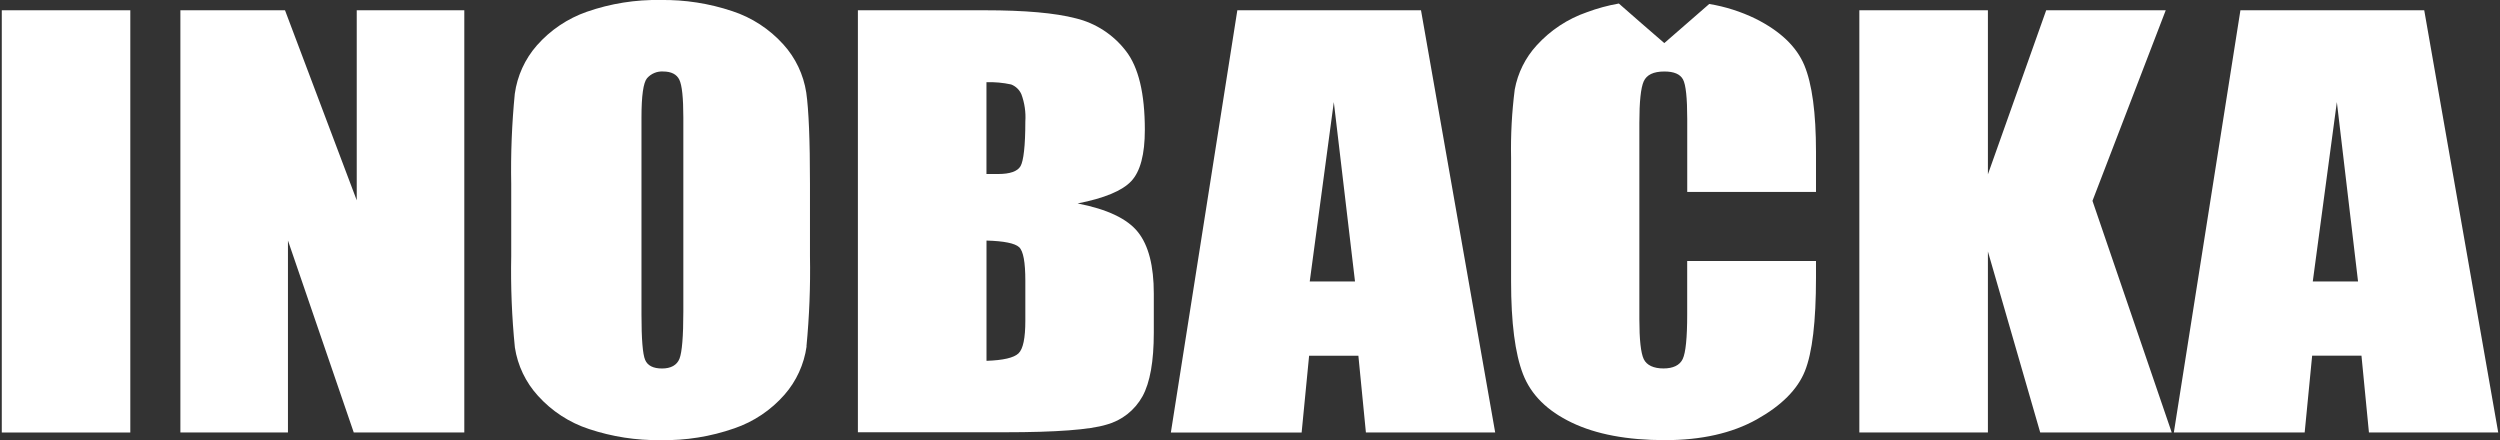
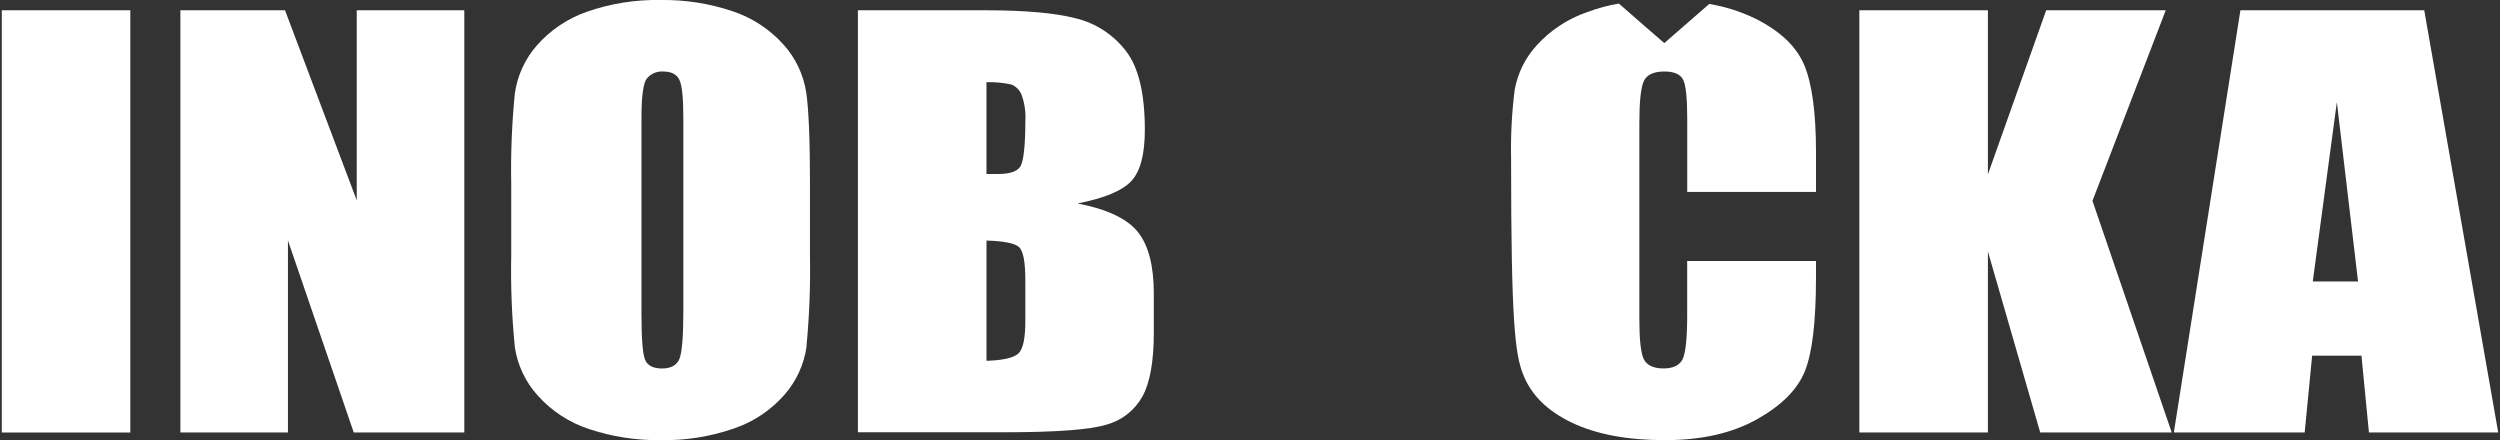
<svg xmlns="http://www.w3.org/2000/svg" width="284" height="50" viewBox="0 0 284 50" fill="none">
  <rect x="0" y="0" width="284" height="50" fill="#333333" stroke="none" />
  <g clip-path="url(#clip0_912_85)">
    <path d="M14.803 1.167H0.203V49.133H14.803V1.167Z" fill="white" />
    <path d="M52.745 1.167H40.525V22.756L32.377 1.167H20.492V49.128H32.711V27.322L40.186 49.128H52.745V1.167Z" fill="white" />
-     <path d="M194.171 0.45L189.065 4.894C187.34 3.409 185.618 1.911 183.9 0.4C182.667 0.617 181.457 0.946 180.283 1.383C178.093 2.136 176.125 3.435 174.559 5.161C173.282 6.556 172.421 8.29 172.075 10.161C171.747 12.74 171.608 15.339 171.659 17.939V31.95C171.659 36.65 172.111 40.169 173.016 42.506C173.92 44.843 175.765 46.676 178.548 48.006C181.313 49.335 184.845 50 189.142 50C193.282 50 196.757 49.215 199.566 47.645C202.375 46.074 204.199 44.245 205.038 42.156C205.877 40.07 206.297 36.528 206.297 31.528V29.65H191.665V35.722C191.665 38.378 191.495 40.067 191.156 40.783C190.816 41.5 190.061 41.856 188.967 41.856C187.872 41.856 187.063 41.5 186.729 40.794C186.395 40.089 186.231 38.572 186.231 36.233V13.972C186.231 11.546 186.397 9.967 186.729 9.233C187.063 8.506 187.823 8.122 189.071 8.122C190.165 8.122 190.866 8.422 191.188 9.022C191.511 9.622 191.67 11.117 191.67 13.522V21.8H206.297V17.267C206.297 12.822 205.855 9.539 204.973 7.417C204.09 5.294 202.237 3.528 199.413 2.117C197.752 1.312 195.987 0.751 194.171 0.45Z" fill="white" />
+     <path d="M194.171 0.45L189.065 4.894C187.34 3.409 185.618 1.911 183.9 0.4C182.667 0.617 181.457 0.946 180.283 1.383C178.093 2.136 176.125 3.435 174.559 5.161C173.282 6.556 172.421 8.29 172.075 10.161C171.747 12.74 171.608 15.339 171.659 17.939C171.659 36.65 172.111 40.169 173.016 42.506C173.92 44.843 175.765 46.676 178.548 48.006C181.313 49.335 184.845 50 189.142 50C193.282 50 196.757 49.215 199.566 47.645C202.375 46.074 204.199 44.245 205.038 42.156C205.877 40.07 206.297 36.528 206.297 31.528V29.65H191.665V35.722C191.665 38.378 191.495 40.067 191.156 40.783C190.816 41.5 190.061 41.856 188.967 41.856C187.872 41.856 187.063 41.5 186.729 40.794C186.395 40.089 186.231 38.572 186.231 36.233V13.972C186.231 11.546 186.397 9.967 186.729 9.233C187.063 8.506 187.823 8.122 189.071 8.122C190.165 8.122 190.866 8.422 191.188 9.022C191.511 9.622 191.67 11.117 191.67 13.522V21.8H206.297V17.267C206.297 12.822 205.855 9.539 204.973 7.417C204.09 5.294 202.237 3.528 199.413 2.117C197.752 1.312 195.987 0.751 194.171 0.45Z" fill="white" />
    <path d="M246.028 1.167H232.447L225.826 19.806V1.167H211.221V49.128H225.826V28.567L231.768 49.128H246.707L237.705 22.817L246.028 1.167Z" fill="white" />
-     <path d="M169.853 49.128H155.166L154.312 40.411H148.715L147.866 49.133H133.01L140.561 1.167H161.426L169.853 49.128ZM153.929 31.978C153.287 26.526 152.485 19.731 151.522 11.594C150.263 20.957 149.351 27.752 148.786 31.978H153.94H153.929Z" fill="white" />
    <path d="M91.63 39.344C91.343 41.387 90.47 43.298 89.118 44.839C87.578 46.595 85.612 47.912 83.416 48.661C80.726 49.6 77.894 50.053 75.05 50C72.287 50.038 69.538 49.612 66.913 48.739C64.686 48.012 62.685 46.708 61.107 44.956C59.718 43.434 58.807 41.527 58.491 39.478C58.146 36.032 58.007 32.568 58.075 29.105V20.894C58.012 17.476 58.147 14.057 58.48 10.655C58.762 8.613 59.635 6.701 60.986 5.161C62.529 3.412 64.489 2.094 66.677 1.333C69.37 0.397 72.204 -0.054 75.05 -1.60169e-05C77.808 -0.041 80.555 0.386 83.176 1.261C85.401 1.987 87.402 3.289 88.982 5.039C90.369 6.563 91.277 8.472 91.592 10.522C91.873 12.496 92.013 15.952 92.013 20.889V29.105C92.074 32.523 91.941 35.942 91.614 39.344M77.627 13.333C77.627 11.111 77.476 9.685 77.173 9.056C76.872 8.439 76.254 8.122 75.329 8.122C74.987 8.101 74.645 8.159 74.328 8.292C74.011 8.425 73.729 8.629 73.501 8.889C73.082 9.393 72.872 10.874 72.872 13.333V35.733C72.872 38.519 73.01 40.235 73.288 40.883C73.561 41.533 74.207 41.861 75.208 41.861C76.21 41.861 76.899 41.483 77.189 40.75C77.479 40.017 77.627 38.211 77.627 35.389V13.333Z" fill="white" />
    <path d="M111.87 1.167C116.423 1.167 119.871 1.472 122.213 2.083C124.464 2.626 126.467 3.928 127.893 5.778C129.343 7.633 130.054 10.628 130.054 14.75C130.054 17.539 129.54 19.481 128.511 20.578C127.482 21.674 125.45 22.518 122.415 23.111C125.791 23.767 128.073 24.855 129.277 26.372C130.481 27.889 131.072 30.217 131.072 33.35V37.794C131.072 41.05 130.645 43.457 129.791 45.017C129.355 45.805 128.768 46.496 128.064 47.05C127.36 47.603 126.554 48.008 125.693 48.239C123.814 48.817 119.973 49.105 114.169 49.105H97.457V1.167H111.87ZM112.062 9.306V19.767C112.635 19.767 113.082 19.767 113.403 19.767C114.727 19.767 115.591 19.467 115.931 18.878C116.27 18.289 116.478 16.594 116.478 13.806C116.548 12.752 116.395 11.694 116.029 10.706C115.917 10.451 115.756 10.222 115.556 10.031C115.356 9.841 115.121 9.692 114.864 9.594C113.945 9.394 113.006 9.308 112.067 9.339M112.067 27.361V40.989C113.961 40.928 115.176 40.644 115.701 40.144C116.226 39.644 116.478 38.406 116.478 36.428V31.878C116.478 29.789 116.248 28.517 115.772 28.078C115.296 27.639 114.07 27.383 112.067 27.328" fill="white" />
    <path d="M283.798 49.128H269.111L268.263 40.406H262.66L261.811 49.128H246.949L254.512 1.167H275.393L283.798 49.128ZM267.874 31.978C267.229 26.526 266.426 19.732 265.467 11.595C264.201 20.957 263.289 27.752 262.731 31.978H267.896H267.874Z" fill="white" />
  </g>
  <defs>
    <clipPath id="clip0_912_85">
      <rect width="284" height="50" fill="white" />
    </clipPath>
  </defs>
</svg>